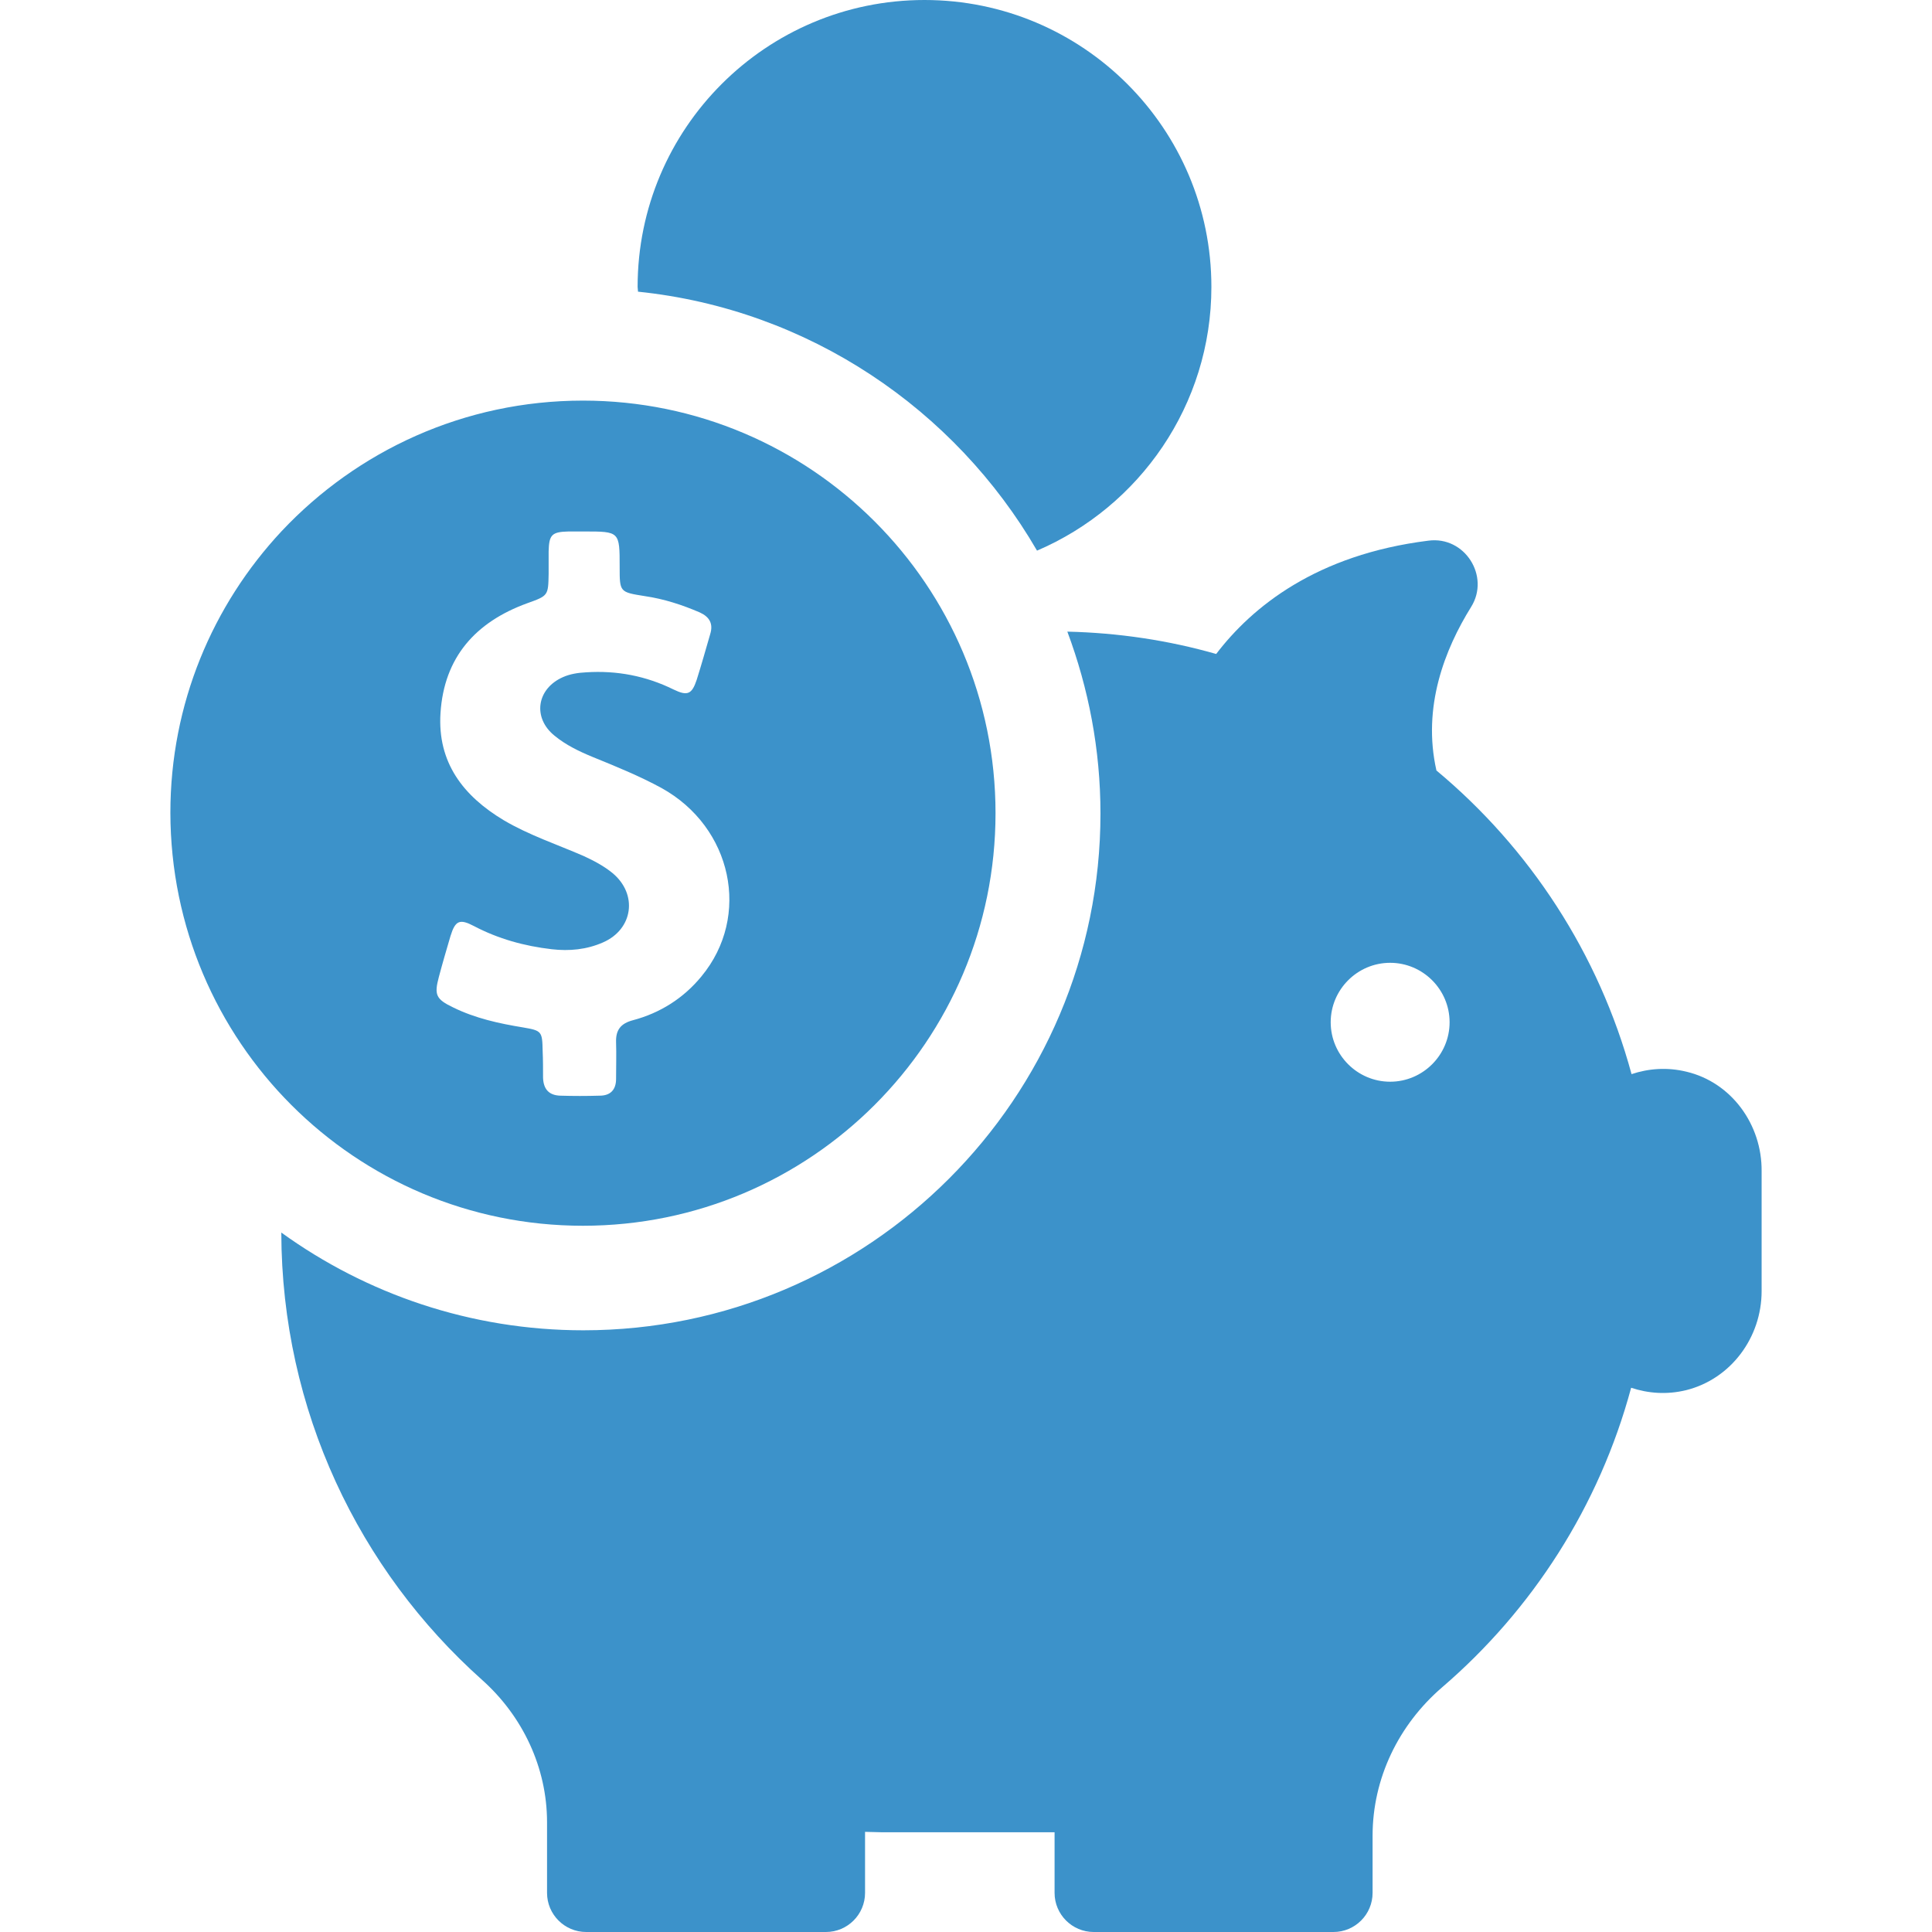
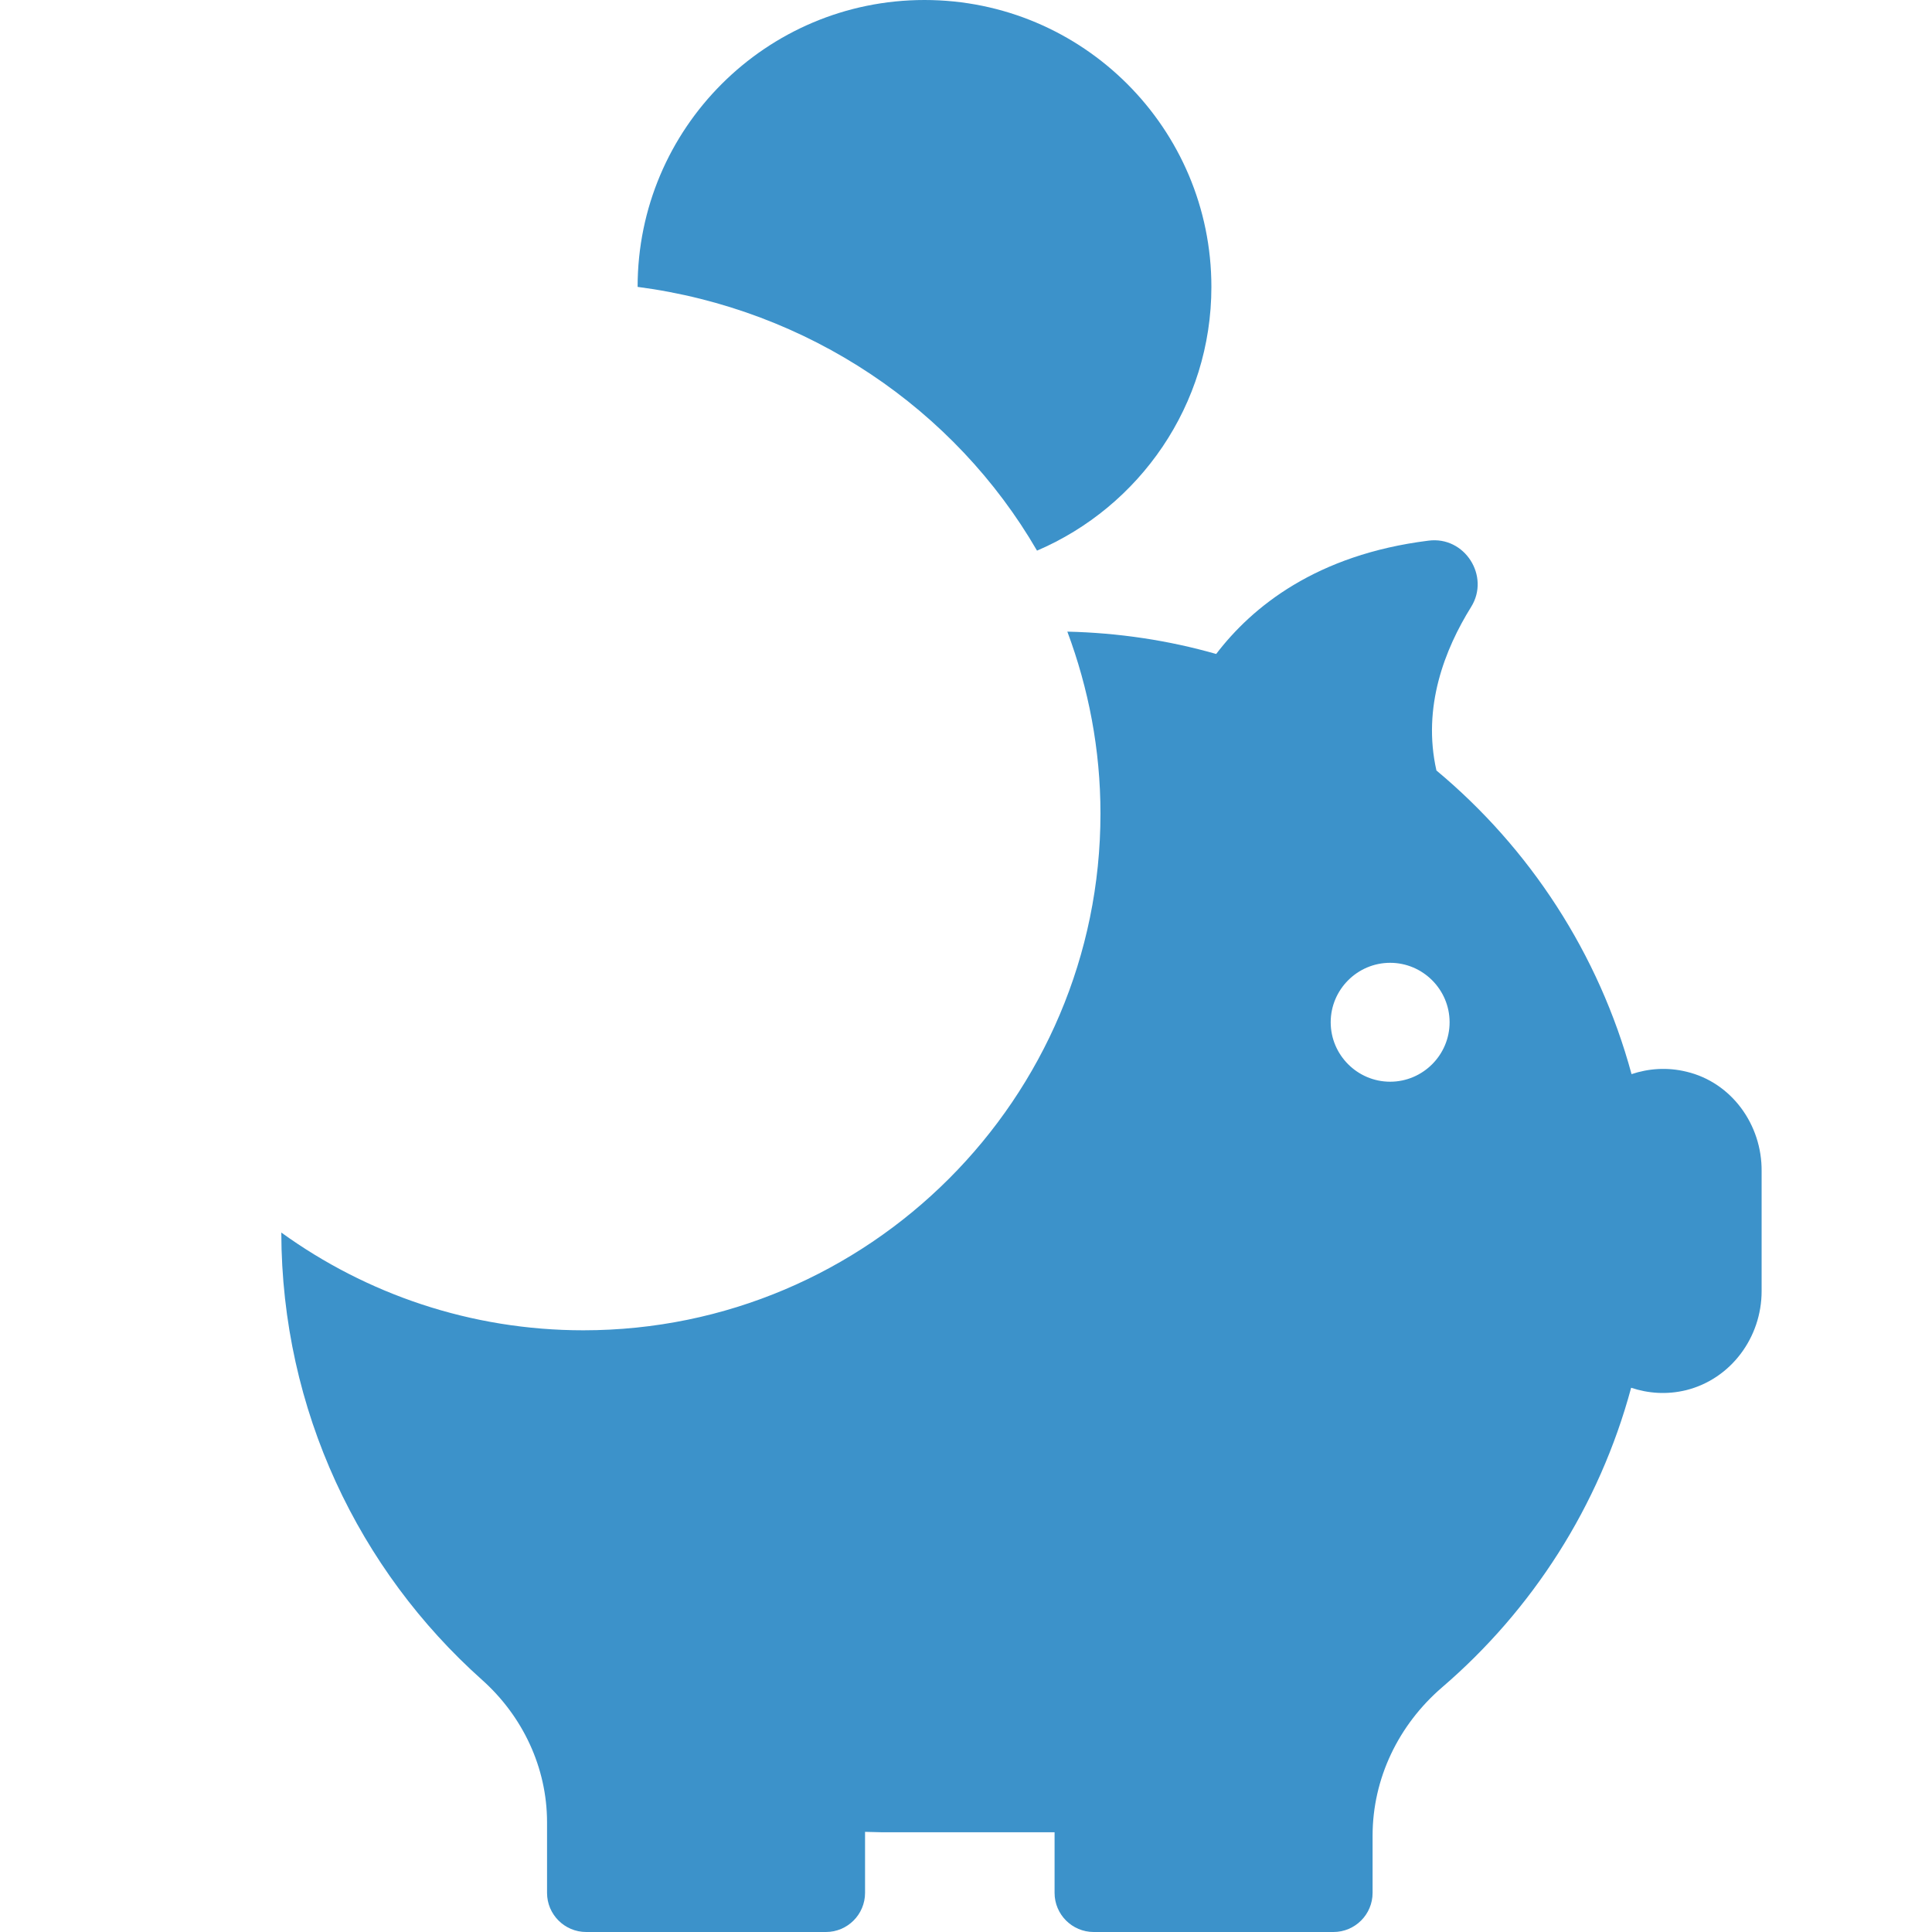
<svg xmlns="http://www.w3.org/2000/svg" version="1.1" id="Capa_1" x="0px" y="0px" viewBox="0 0 484.2 484.2" style="enable-background:new 0 0 484.2 484.2;" xml:space="preserve" width="512px" height="512px">
  <g>
    <g>
      <path d="M422.7,268.6c-4.9-1.2-9.6-0.8-13.8,0.6c-8.2-30.2-25.5-56.6-48.9-76.1c-3.6-15.9,2.1-30.4,8.7-41    c4.8-7.7-1.6-17.8-10.7-16.6c-28.1,3.5-44.2,16.6-53.2,28.4c-11.9-3.4-24.4-5.3-37.3-5.6c5.3,14.2,8.3,29.5,8.3,45.6    c0,71.4-58.1,129.5-129.6,129.5c-28.2,0-54.4-9.1-75.7-24.5c0.1,44.6,19.5,84.6,50.3,112.1c10.2,9.1,16.3,22,16.3,35.7v17.7    c0,5.4,4.4,9.8,9.8,9.8H207c5.4,0,9.8-4.4,9.8-9.8v-15.3c1.4,0,2.7,0.1,4.1,0.1h42.6c0.3,0,0.6,0,0.8,0v15.2    c0,5.4,4.4,9.8,9.8,9.8h60.1c5.4,0,9.8-4.4,9.8-9.8v-14.3c0-14.4,6.5-27.8,17.4-37.2c22.6-19.4,39.4-45.4,47.4-75.1    c4.2,1.4,8.9,1.8,13.8,0.6c11.2-2.8,18.9-13.2,18.9-24.8v-30.1C441.6,281.9,434,271.3,422.7,268.6z M348.4,271.1    c-8.2,0-14.9-6.7-14.9-14.9c0-8.2,6.7-14.9,14.9-14.9c8.2,0,14.9,6.7,14.9,14.9S356.6,271.1,348.4,271.1z" fill="#3c92ca" />
-       <path d="M259.9,138c25.7-11,43.7-36.5,43.7-66.1c0-39.7-32.2-71.9-71.9-71.9s-71.9,32.2-71.9,71.9c0,0.4,0.1,0.8,0.1,1.2    C202.6,77.5,239.3,102.5,259.9,138z" fill="#3c92ca" />
-       <path d="M146.1,307.2c57.1,0,103.4-46.3,103.4-103.4s-46.3-103.4-103.4-103.4c-29.8,0-56.6,12.6-75.5,32.7    c-17.3,18.5-27.9,43.3-27.9,70.6C42.8,261,89,307.2,146.1,307.2z M110,244.8c0.9-3.4,1.9-6.8,2.9-10.2c1.2-3.9,2.3-4.4,5.9-2.5    c6.1,3.2,12.6,5,19.5,5.8c4.4,0.5,8.7,0.1,12.8-1.7c7.6-3.3,8.8-12.1,2.4-17.4c-2.2-1.8-4.7-3.1-7.3-4.3    c-6.7-2.9-13.6-5.2-19.9-8.9c-10.2-6.1-16.7-14.5-15.9-26.9c0.9-14,8.8-22.8,21.7-27.5c5.3-1.9,5.3-1.9,5.4-7.4c0-1.9,0-3.8,0-5.6    c0.1-4.2,0.8-4.9,5-5c1.3,0,2.6,0,3.9,0c8.9,0,8.9,0,8.9,8.9c0,6.3,0,6.3,6.3,7.3c4.8,0.7,9.4,2.2,13.8,4.1    c2.4,1.1,3.4,2.8,2.6,5.4c-1.1,3.8-2.2,7.7-3.4,11.5c-1.2,3.6-2.3,4.1-5.8,2.4c-6.9-3.4-14.2-4.8-21.9-4.3c-2,0.1-4,0.4-5.8,1.2    c-6.6,2.9-7.7,10.2-2.1,14.7c2.8,2.3,6.1,3.9,9.5,5.3c5.9,2.4,11.8,4.8,17.3,7.8c17.7,9.8,22.5,32.1,10,47.2    c-4.5,5.5-10.4,9.2-17.2,11c-3,0.8-4.3,2.4-4.2,5.5c0.1,3,0,6.1,0,9.2c0,2.7-1.4,4.2-4.1,4.2c-3.3,0.1-6.6,0.1-9.9,0    c-2.9-0.1-4.2-1.7-4.3-4.5c0-2.2,0-4.5-0.1-6.7c-0.1-4.9-0.2-5.1-4.9-5.9c-6.1-1-12-2.3-17.5-5C109.2,250.4,108.8,249.3,110,244.8    z" fill="#3c92ca" />
+       <path d="M259.9,138c25.7-11,43.7-36.5,43.7-66.1c0-39.7-32.2-71.9-71.9-71.9s-71.9,32.2-71.9,71.9C202.6,77.5,239.3,102.5,259.9,138z" fill="#3c92ca" />
    </g>
  </g>
  <g>
</g>
  <g>
</g>
  <g>
</g>
  <g>
</g>
  <g>
</g>
  <g>
</g>
  <g>
</g>
  <g>
</g>
  <g>
</g>
  <g>
</g>
  <g>
</g>
  <g>
</g>
  <g>
</g>
  <g>
</g>
  <g>
</g>
</svg>